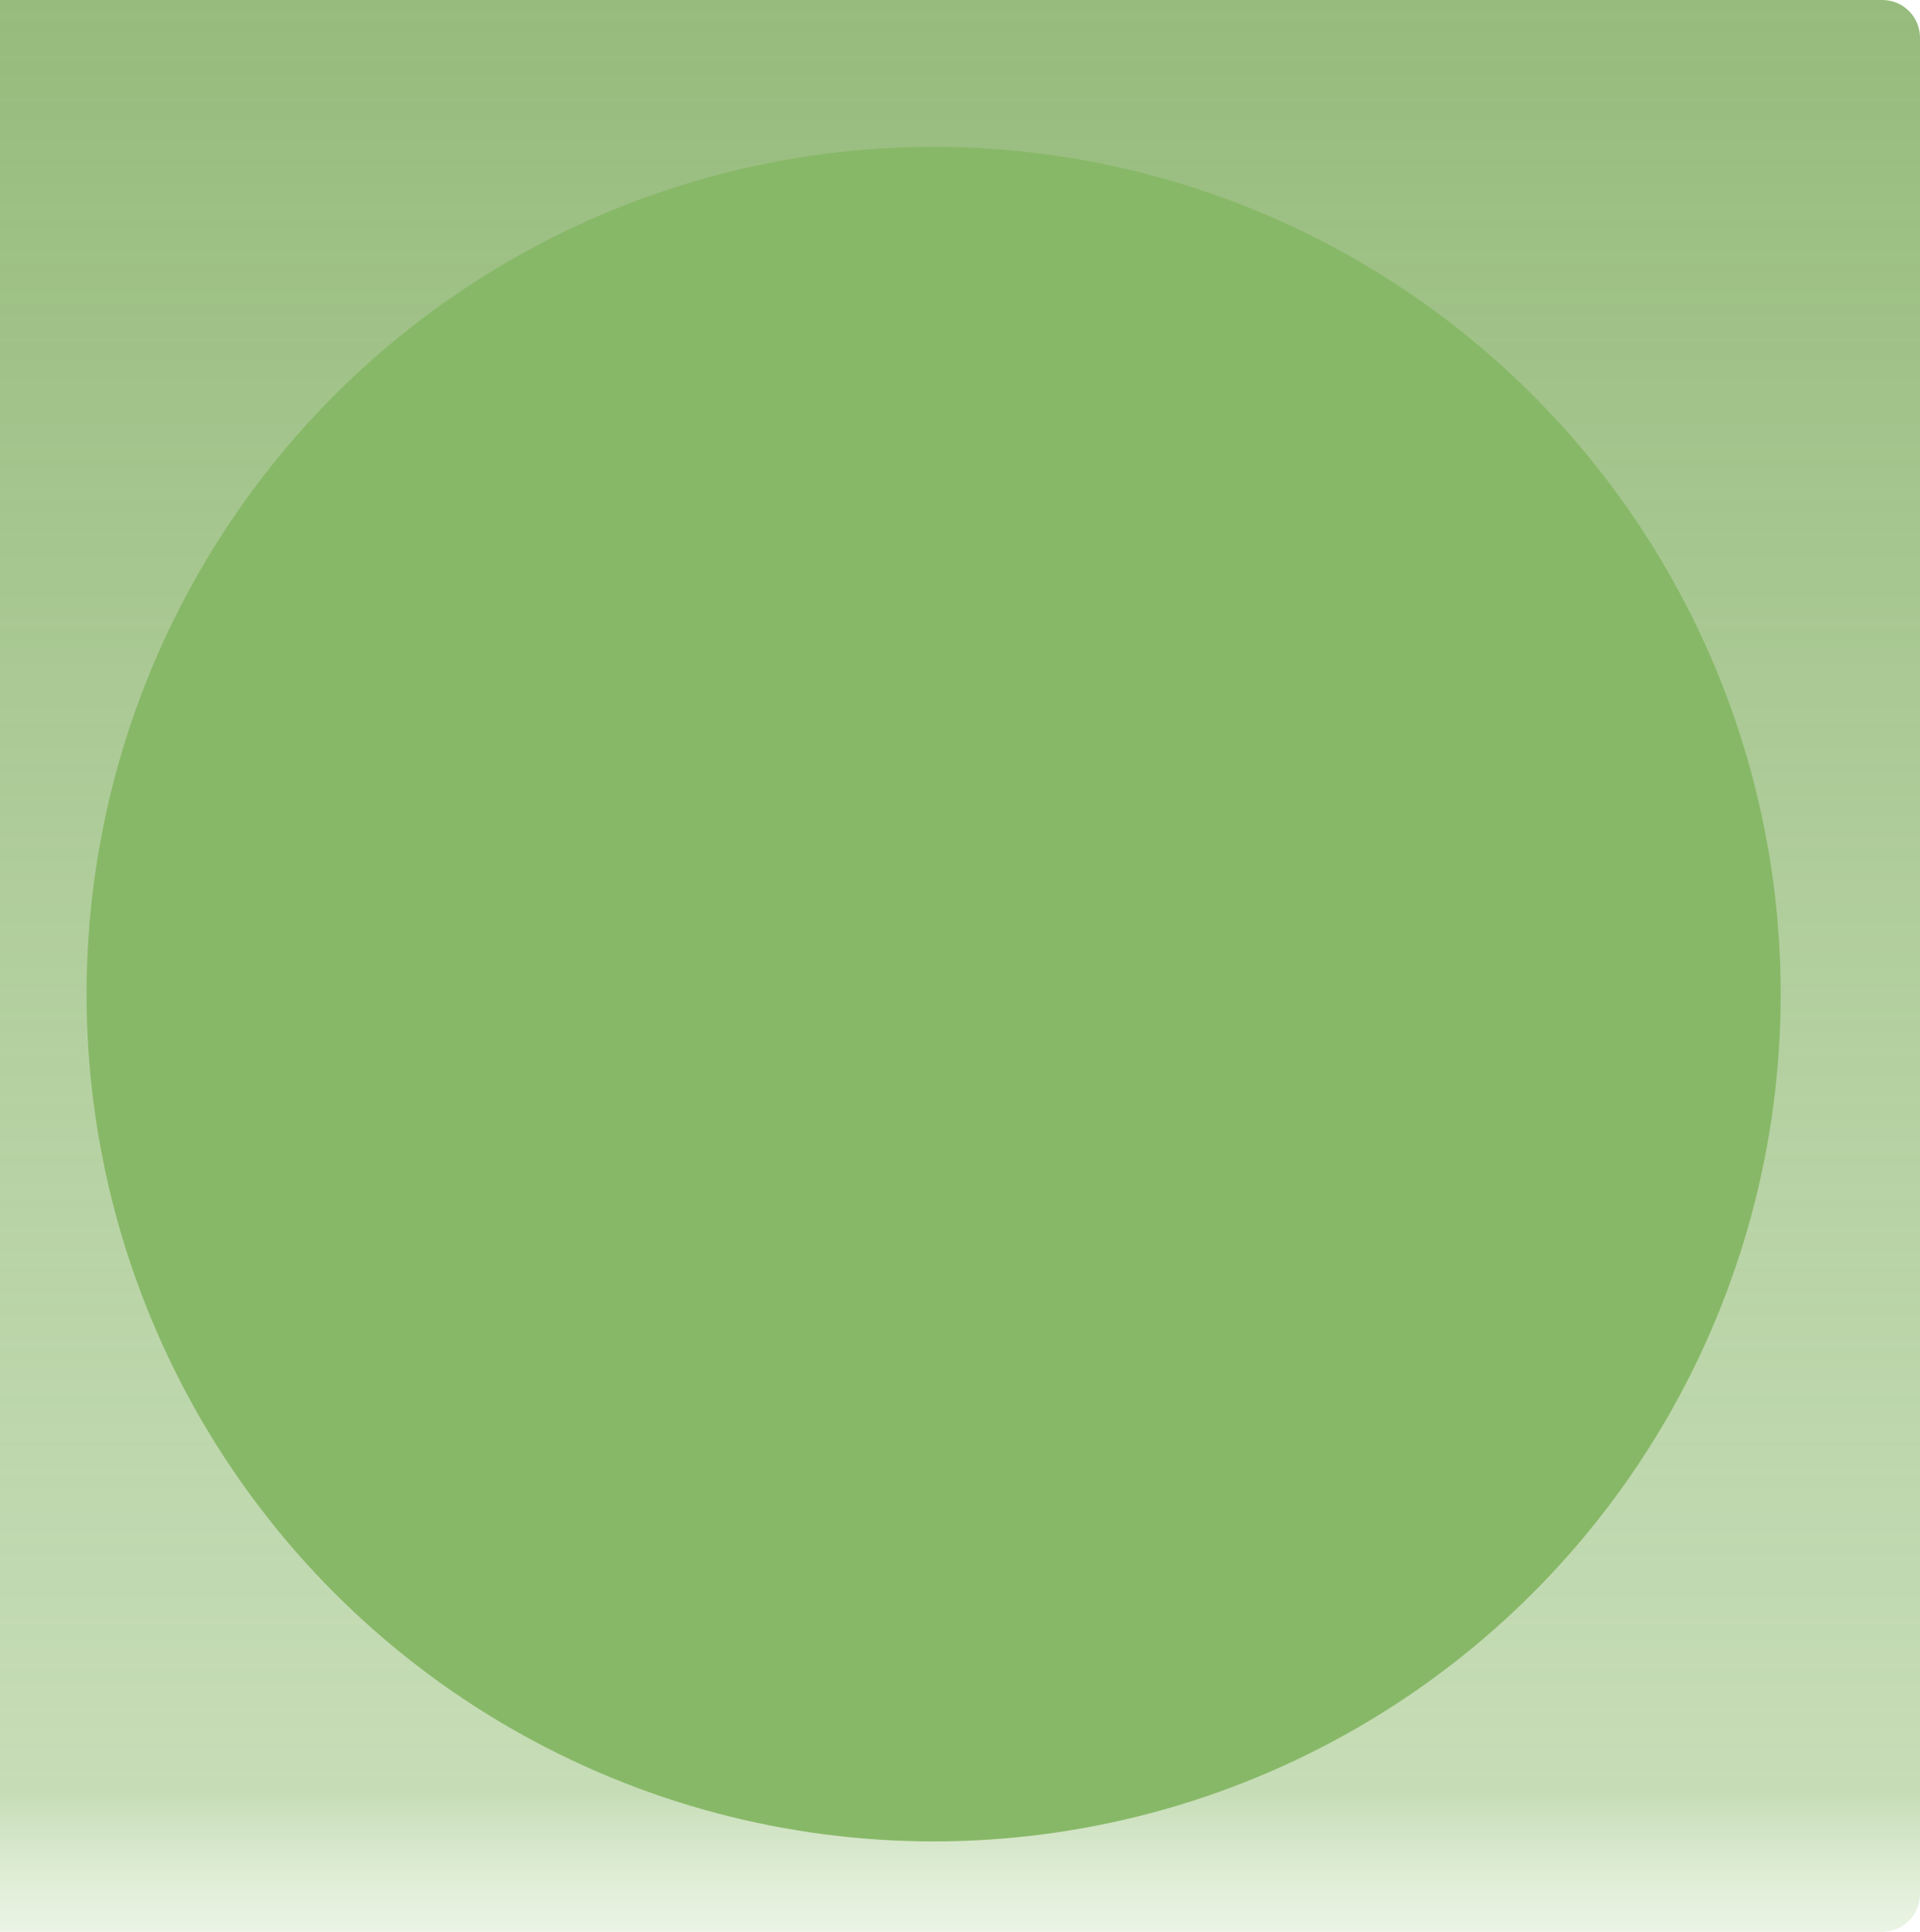
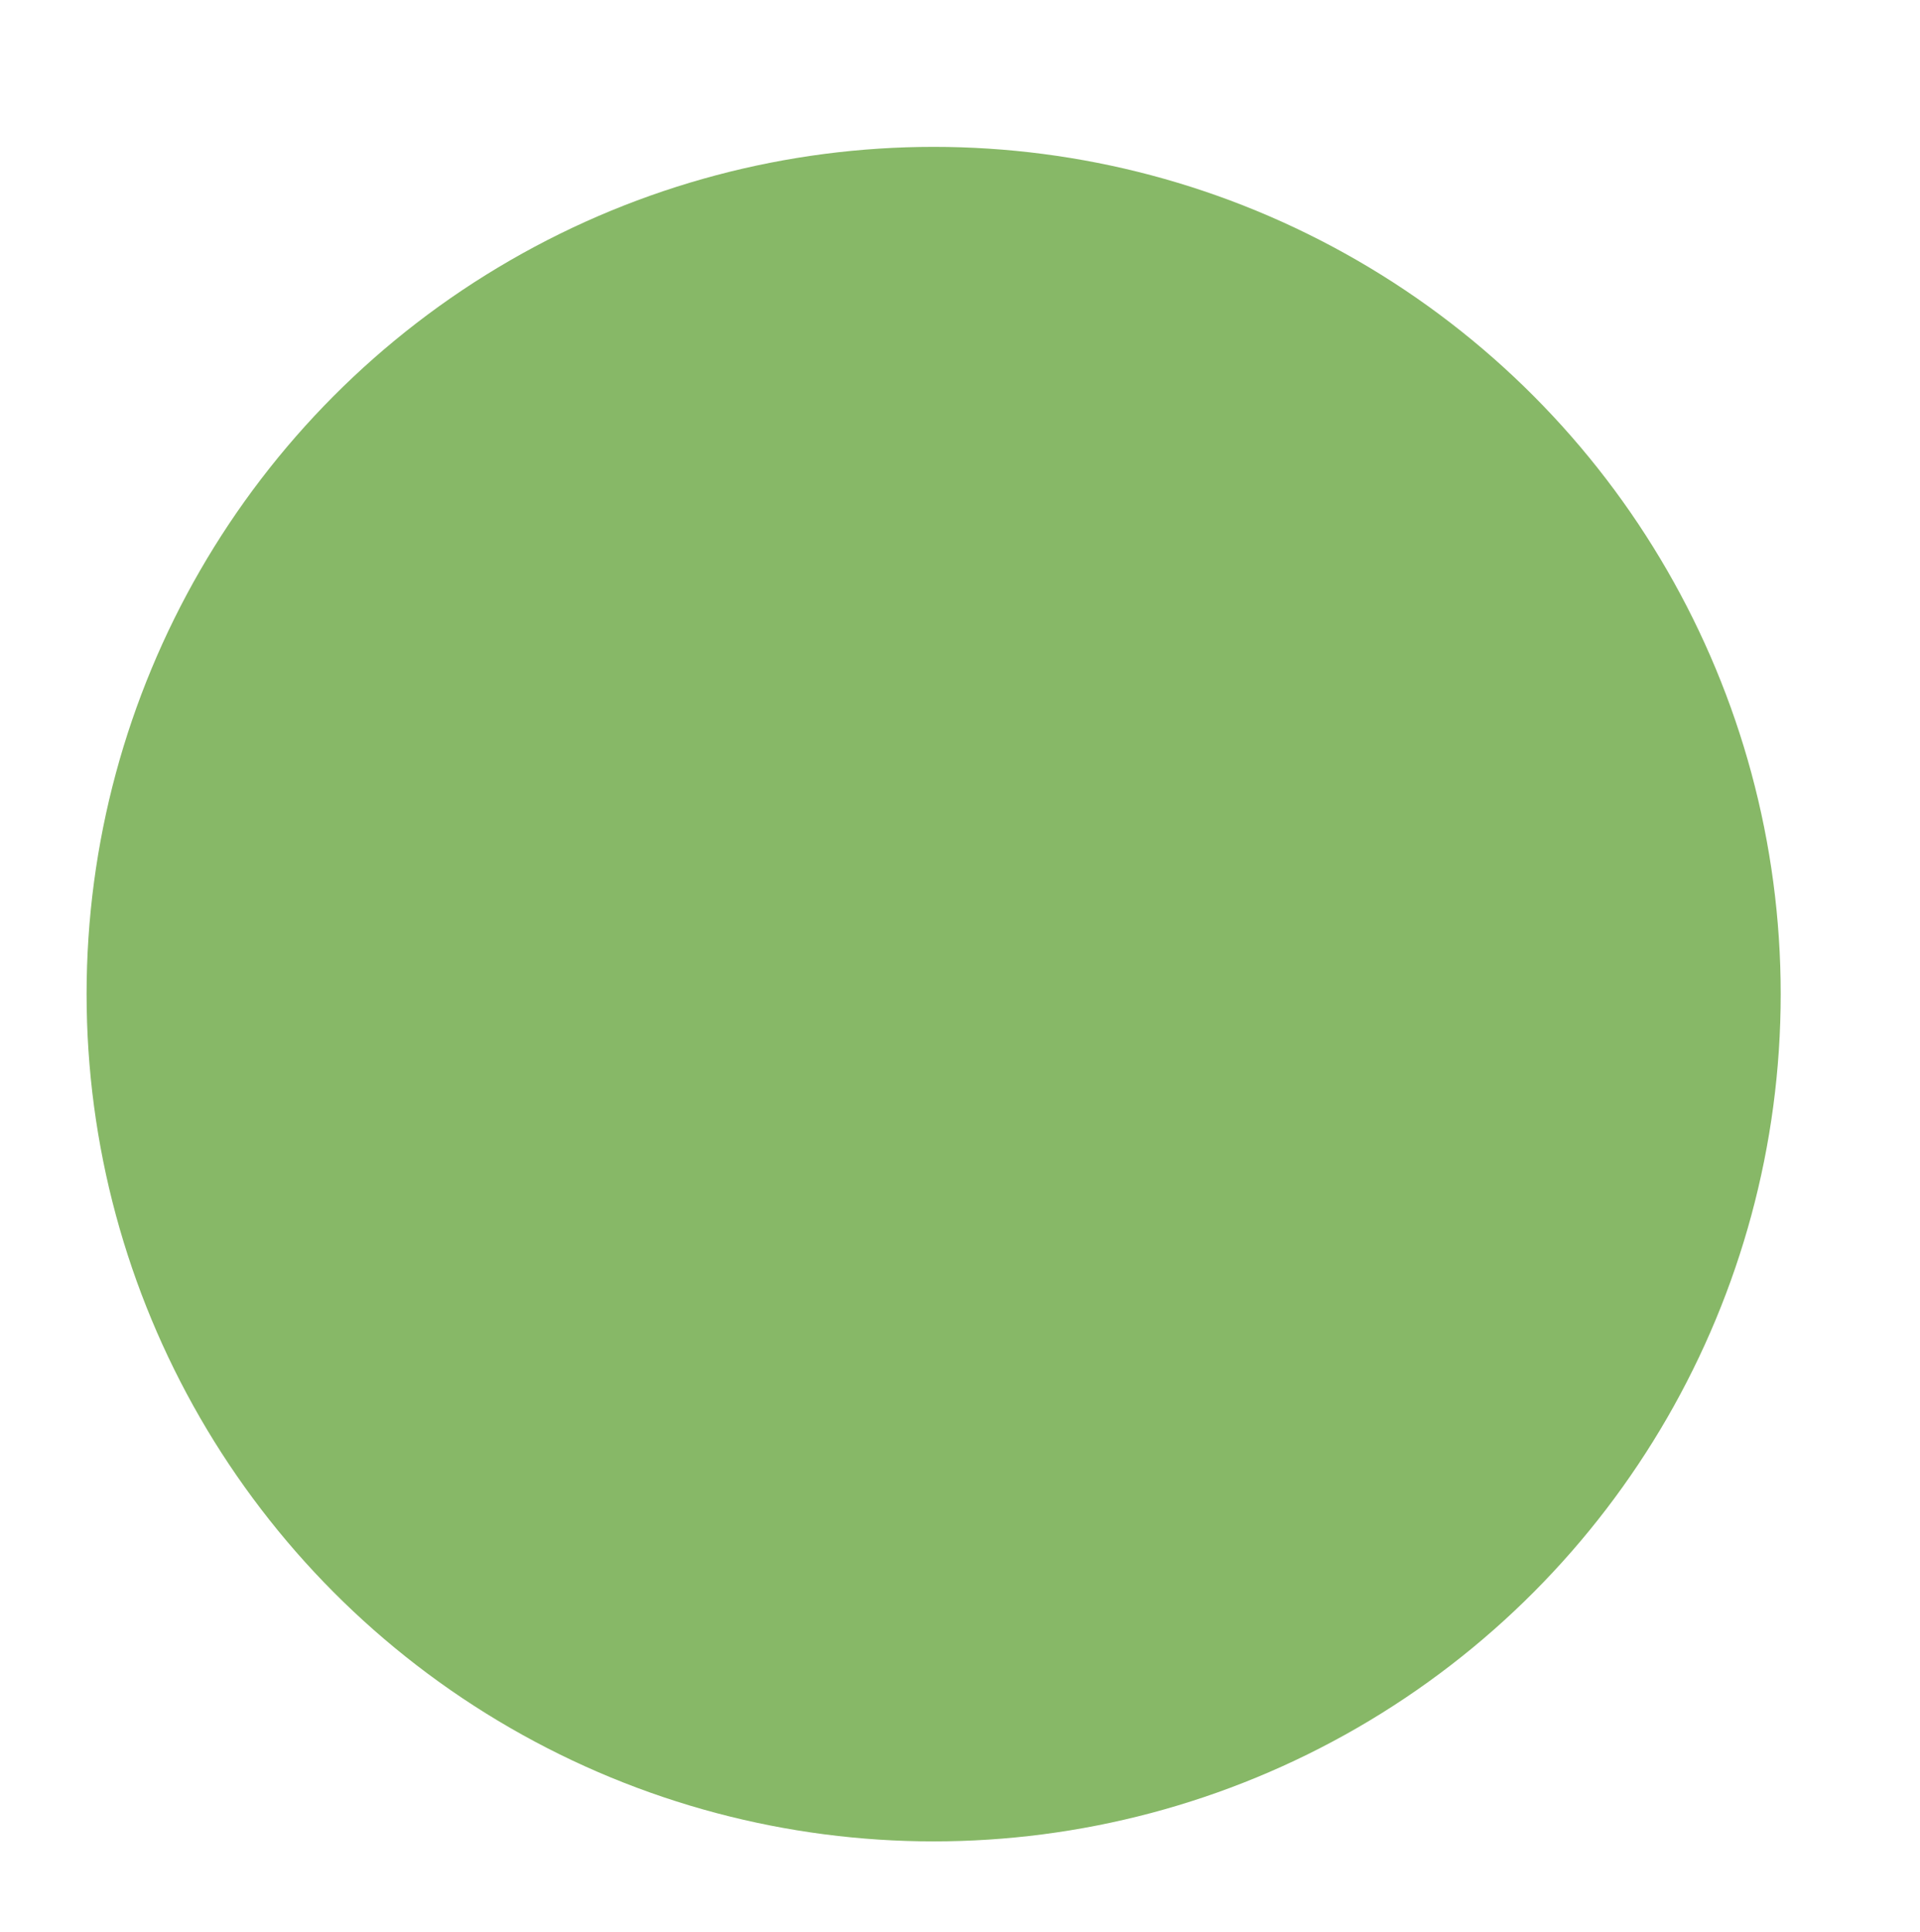
<svg xmlns="http://www.w3.org/2000/svg" width="510" height="513" viewBox="0 0 510 513" fill="none">
-   <path d="M0 0H500C505.523 0 510 4.477 510 10V503C510 508.523 505.523 513 500 513H0V0Z" fill="url(#paint0_linear)" />
  <circle cx="248" cy="264" r="225" fill="#87B867" />
  <defs>
    <linearGradient id="paint0_linear" x1="255" y1="0" x2="255" y2="513" gradientUnits="userSpaceOnUse">
      <stop stop-color="#96BB7C" />
      <stop offset="0.927" stop-color="#ABCC94" stop-opacity="0.677" />
      <stop offset="1" stop-color="#C1DEAF" stop-opacity="0.324" />
      <stop offset="1" stop-color="#D6EFC7" stop-opacity="0" />
    </linearGradient>
  </defs>
</svg>